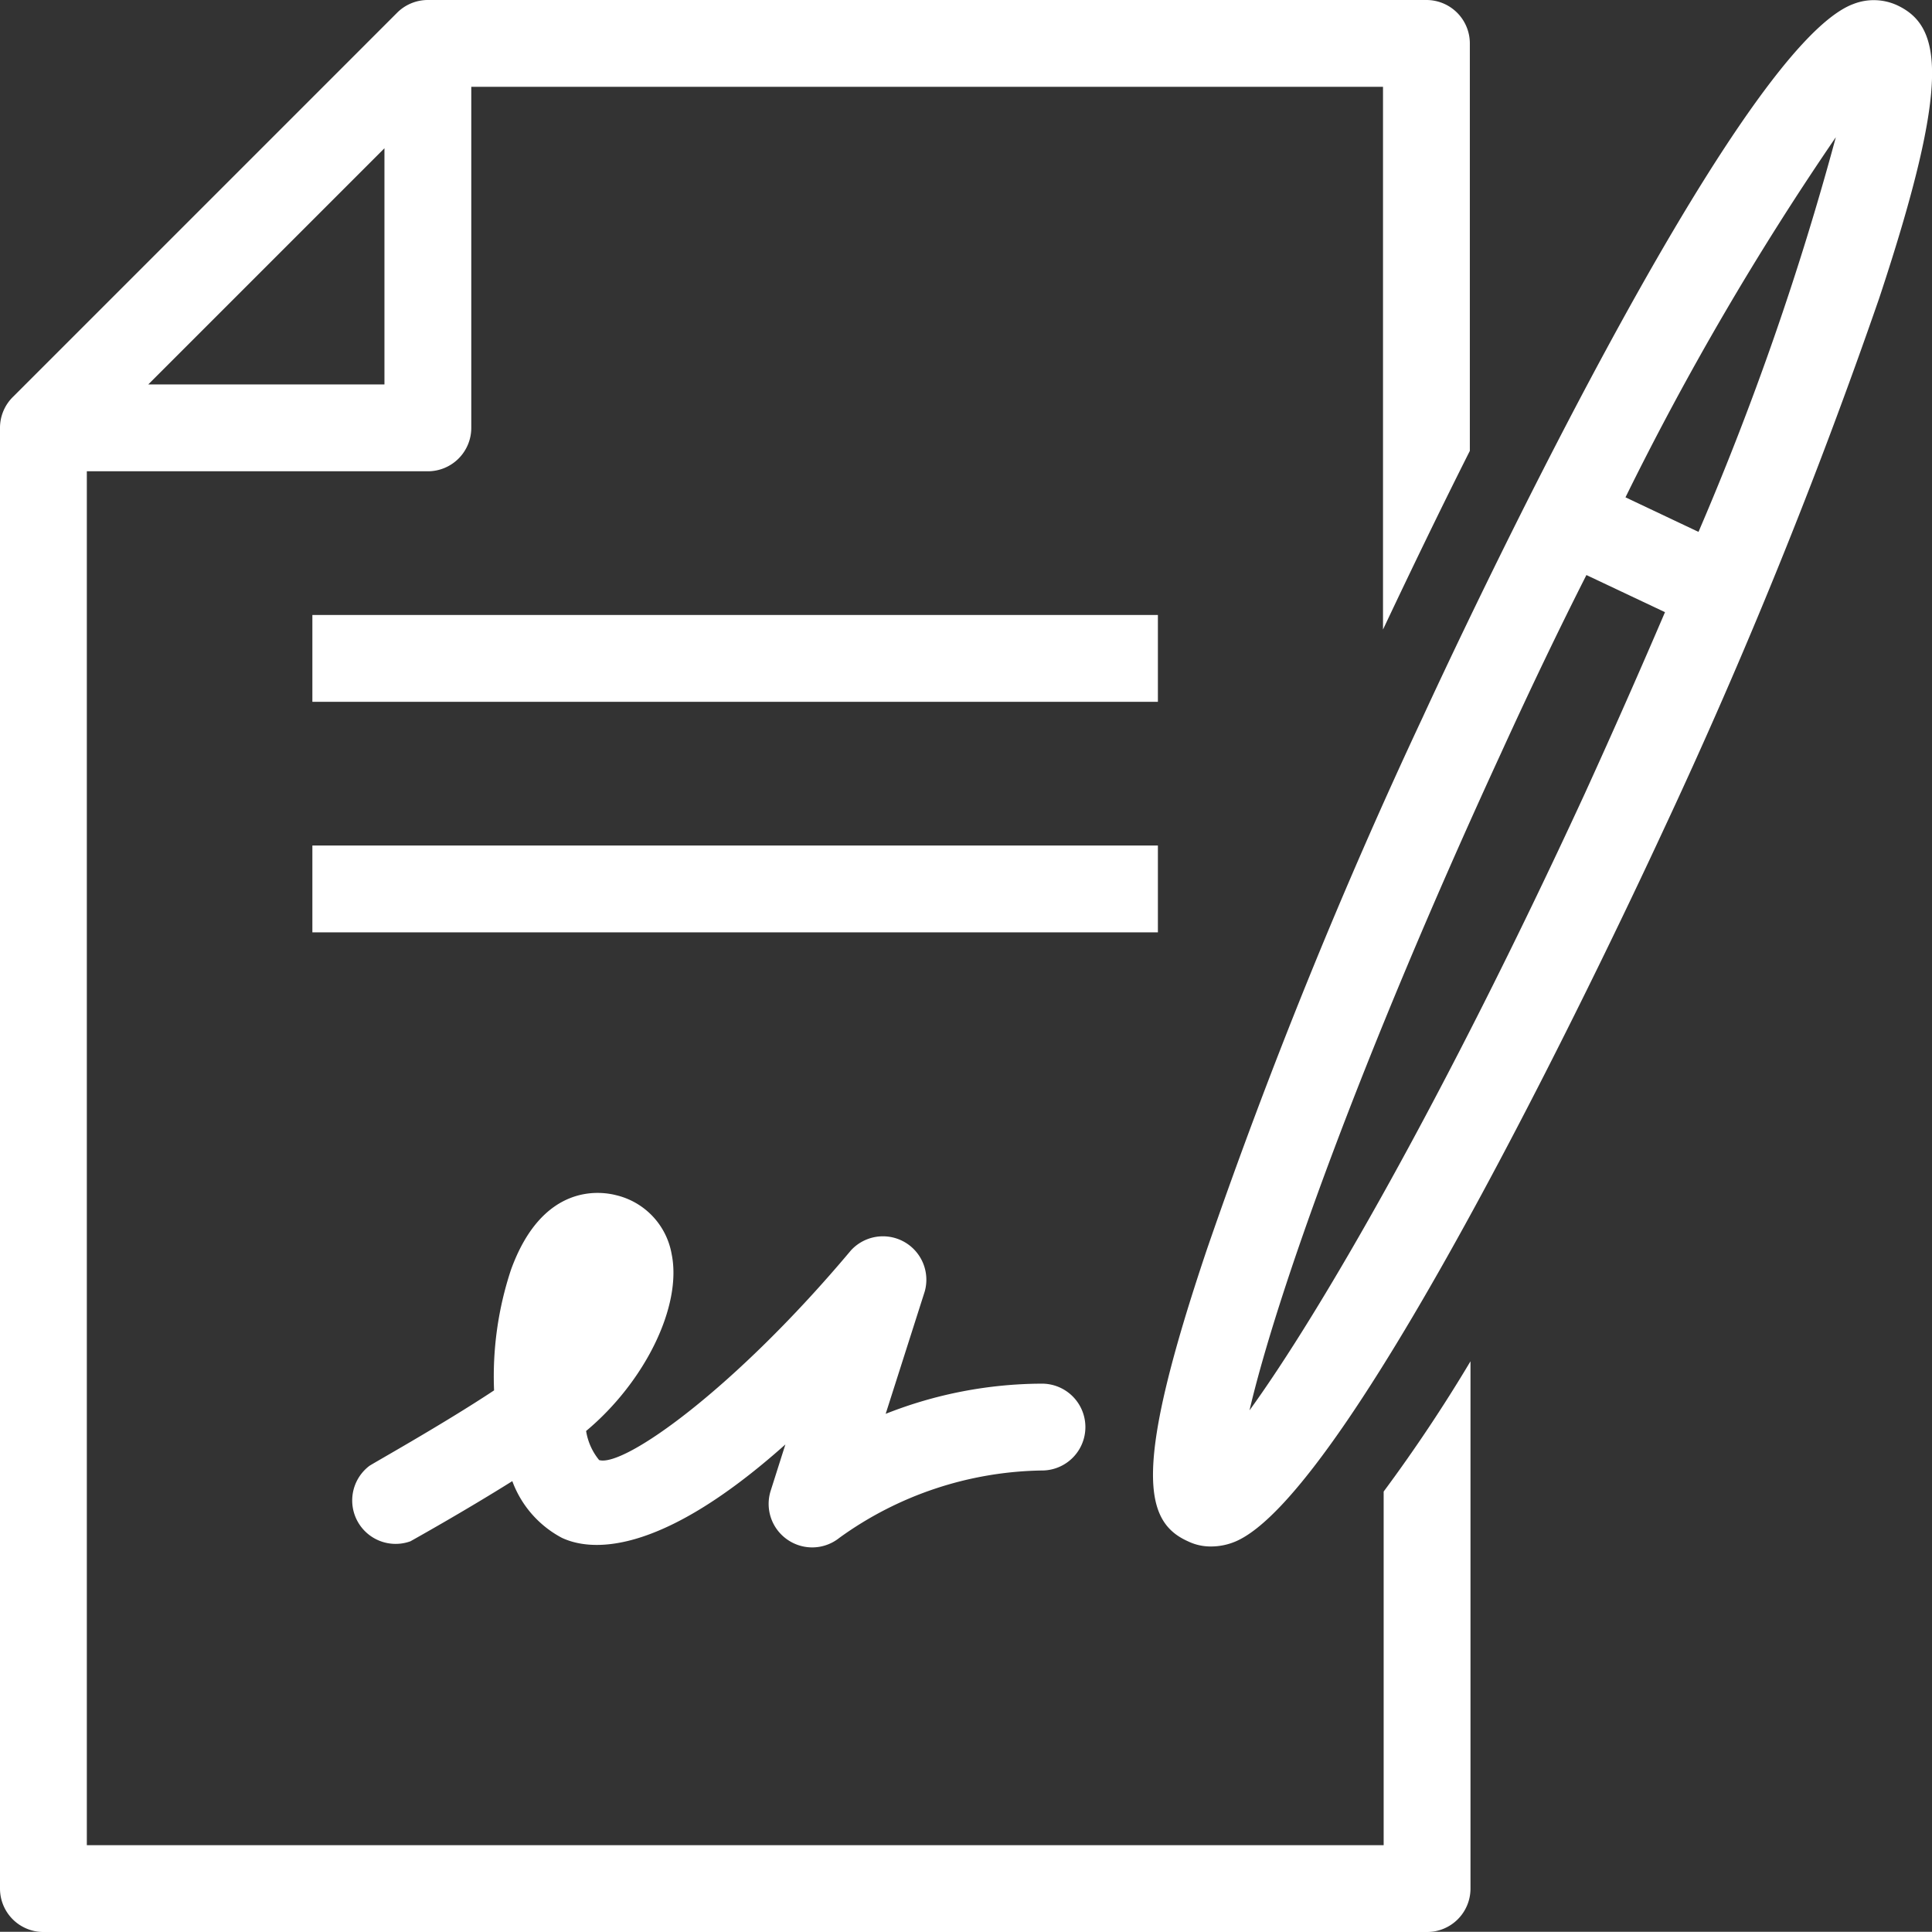
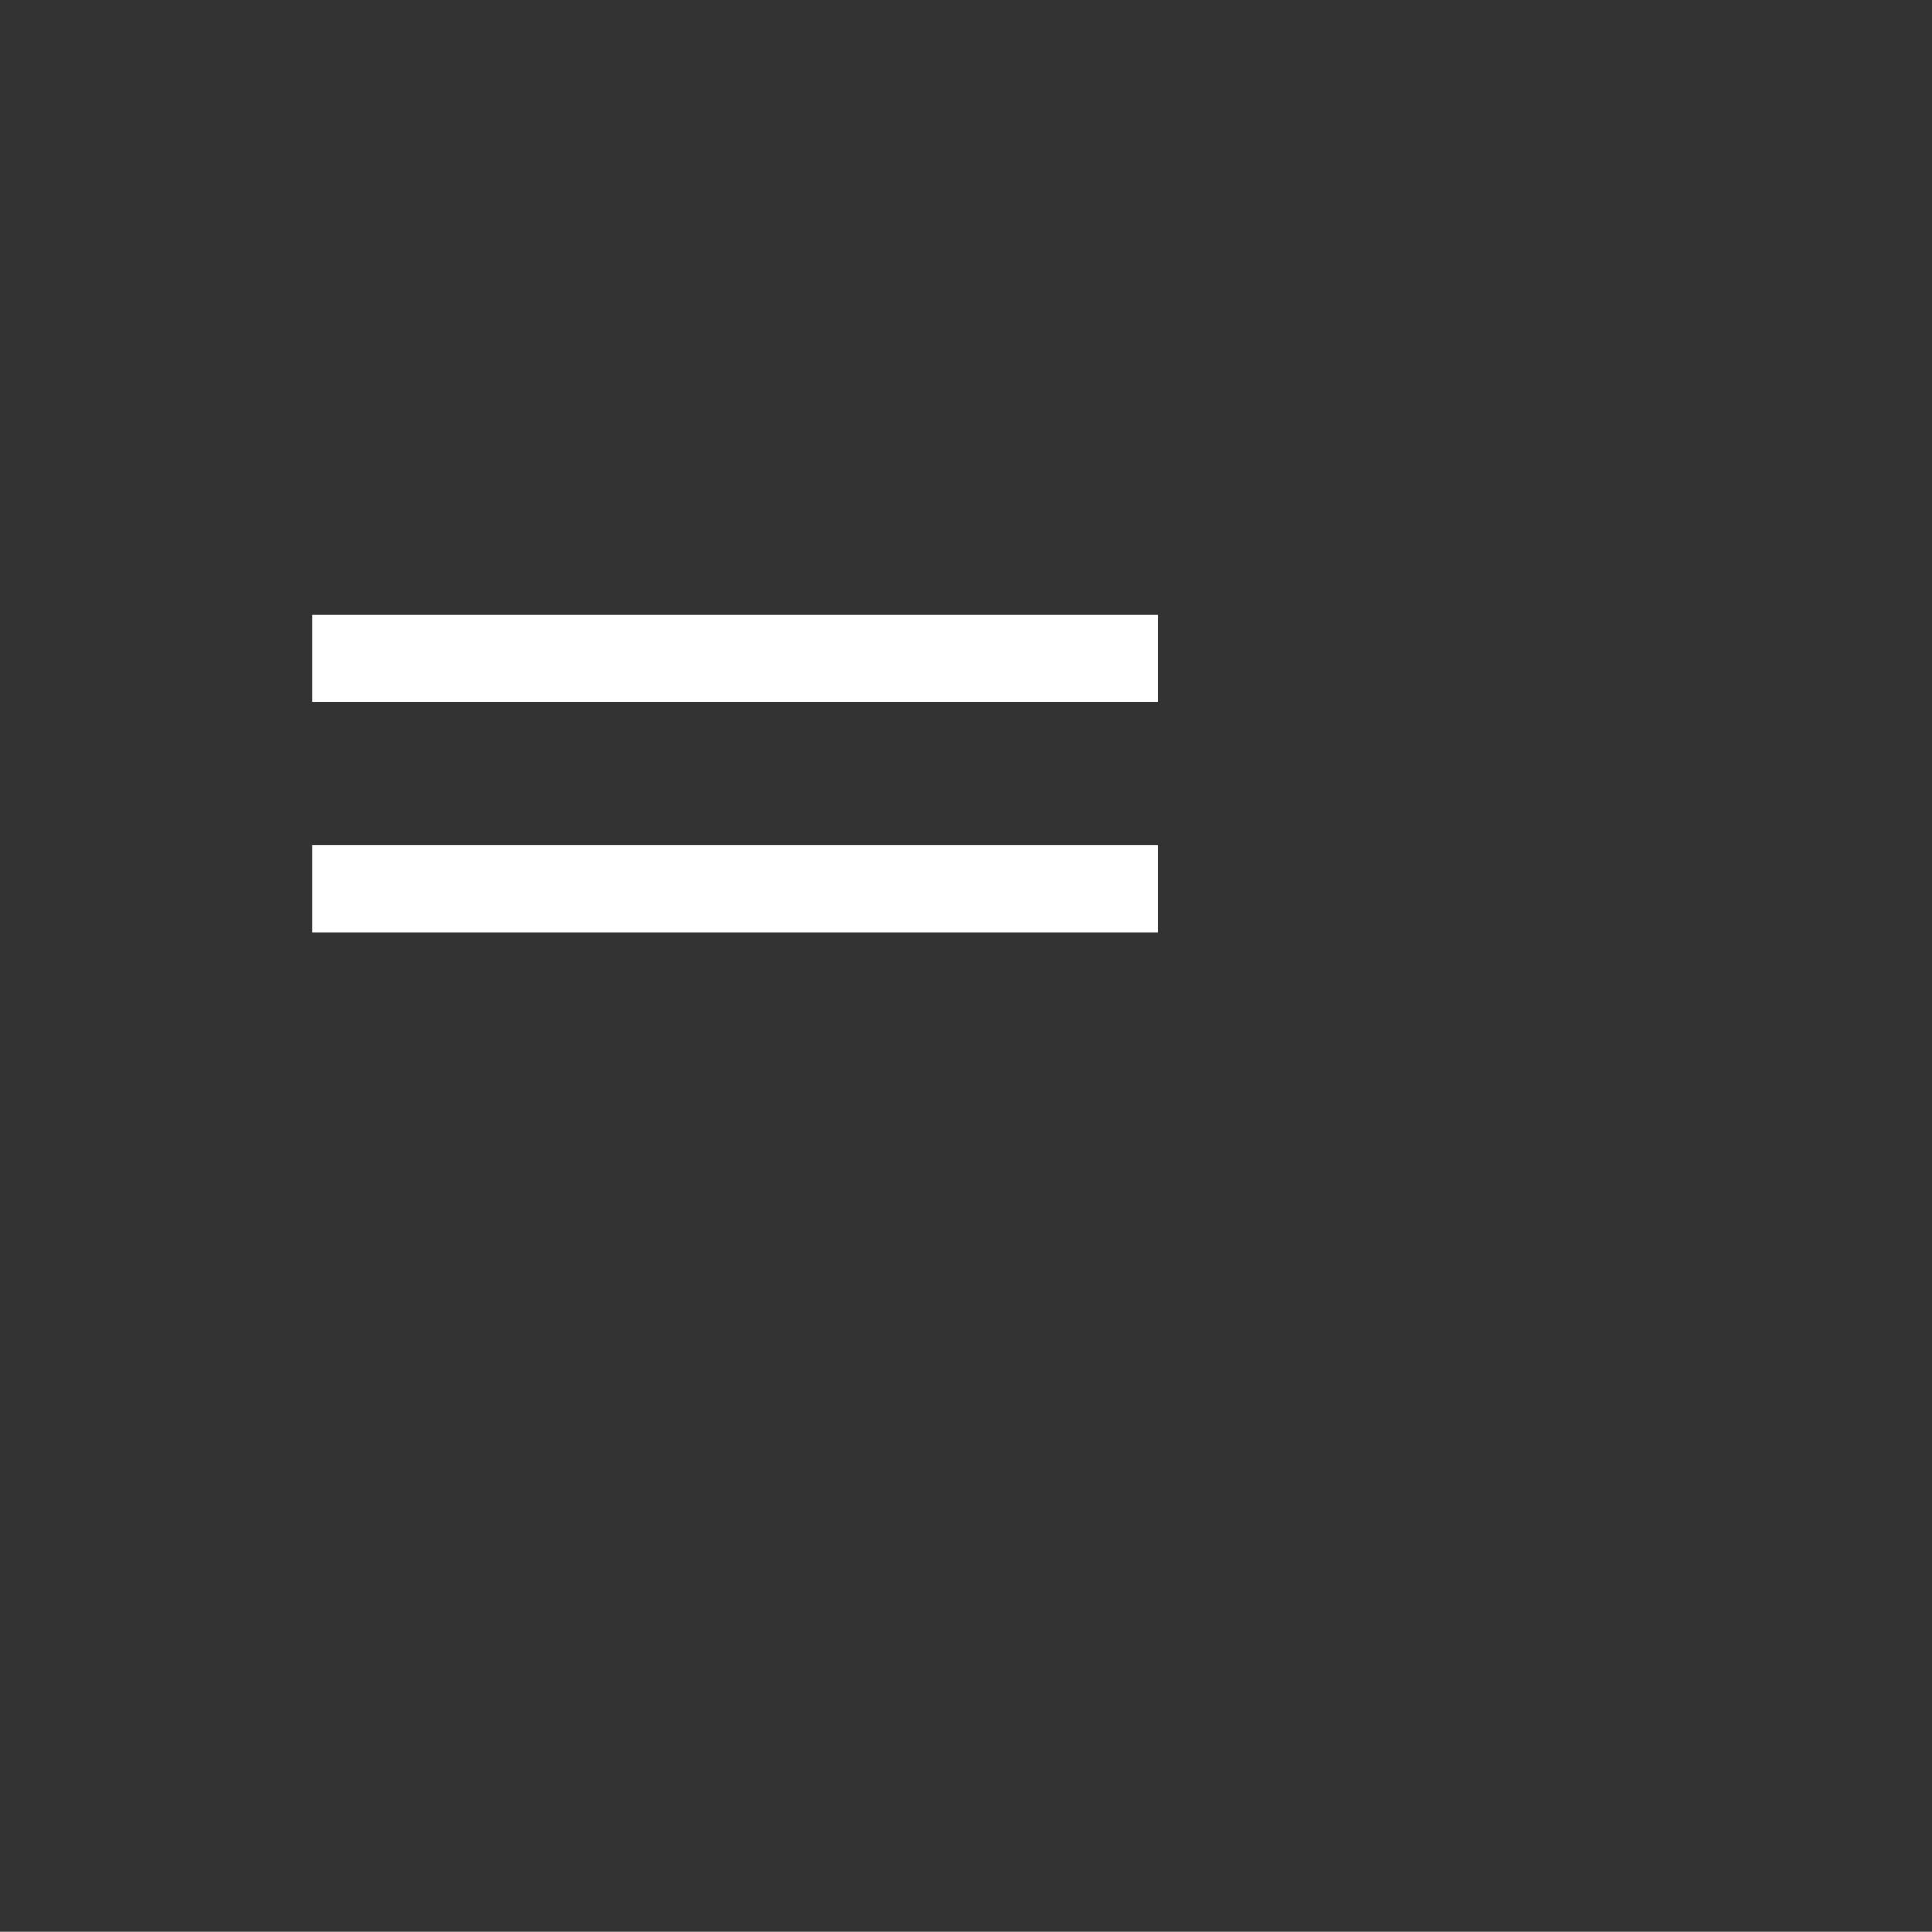
<svg xmlns="http://www.w3.org/2000/svg" viewBox="0 0 89 88.99">
  <rect x="0" y="0" width="89" height="88.99" fill="#333333" stroke="none" />
  <defs>
    <style>.cls-1{fill:#fff;}</style>
  </defs>
  <g id="Layer_2" data-name="Layer 2">
    <g id="Layer_1-2" data-name="Layer 1">
      <rect class="cls-1" x="14.39" y="28.33" width="38.95" height="4" />
      <rect class="cls-1" x="14.39" y="38.95" width="38.95" height="4" />
-       <path class="cls-1" d="M36.28,70.93a2,2,0,0,0,2.39-.09A16.34,16.34,0,0,1,48,67.74a2,2,0,1,0,0-4,19.7,19.7,0,0,0-7.2,1.39l1.8-5.64A2,2,0,0,0,39.2,57.6c-5.36,6.39-10.46,10-11.6,9.66a2.8,2.8,0,0,1-.6-1.34c2.71-2.26,4.43-5.76,3.94-8.15a3.39,3.39,0,0,0-2.55-2.71c-.77-.2-3.41-.54-4.85,3.43a15.62,15.62,0,0,0-.78,5.56C20.33,65.66,17,67.51,17,67.54A2,2,0,0,0,18.91,71c.14-.08,2.44-1.36,4.69-2.77a4.85,4.85,0,0,0,2.28,2.61c1.23.58,4.36,1,10.3-4.3l-.67,2.11A2,2,0,0,0,36.28,70.93Z" />
-       <path class="cls-1" d="M63.74,85H4V21.71H19.71a2,2,0,0,0,2-2V4h42V29c1.28-2.71,2.62-5.49,4-8.23V2a2,2,0,0,0-2-2h-46a2,2,0,0,0-1.42.59L.59,18.29A2,2,0,0,0,0,19.71V87a2,2,0,0,0,2,2H65.74a2,2,0,0,0,2-2V62.71a72.25,72.25,0,0,1-4,6ZM6.83,17.71,17.71,6.83V17.71Z" />
-       <path class="cls-1" d="M87.39.24a2.58,2.58,0,0,0-2-.06c-5.49,2-18.4,29.71-19.85,32.86a249.3,249.3,0,0,0-9.93,24.48C52.2,67.64,52.67,70.08,54.72,71a2.38,2.38,0,0,0,1.07.24,2.88,2.88,0,0,0,1-.18c5.49-2,18.39-29.7,19.85-32.85a252.84,252.84,0,0,0,9.93-24.48C89.91,3.65,89.44,1.2,87.39.24ZM73,36.57c-6.52,14.14-12.25,24-15.44,28.4,1.23-5.26,5.05-16.08,11.58-30.26q2-4.39,3.94-8.22L76.7,28.2C75.57,30.84,74.34,33.63,73,36.57Zm5.26-12.06-3.38-1.6A134.69,134.69,0,0,1,84.57,6.32,135.35,135.35,0,0,1,78.24,24.51Z" />
    </g>
  </g>
</svg>